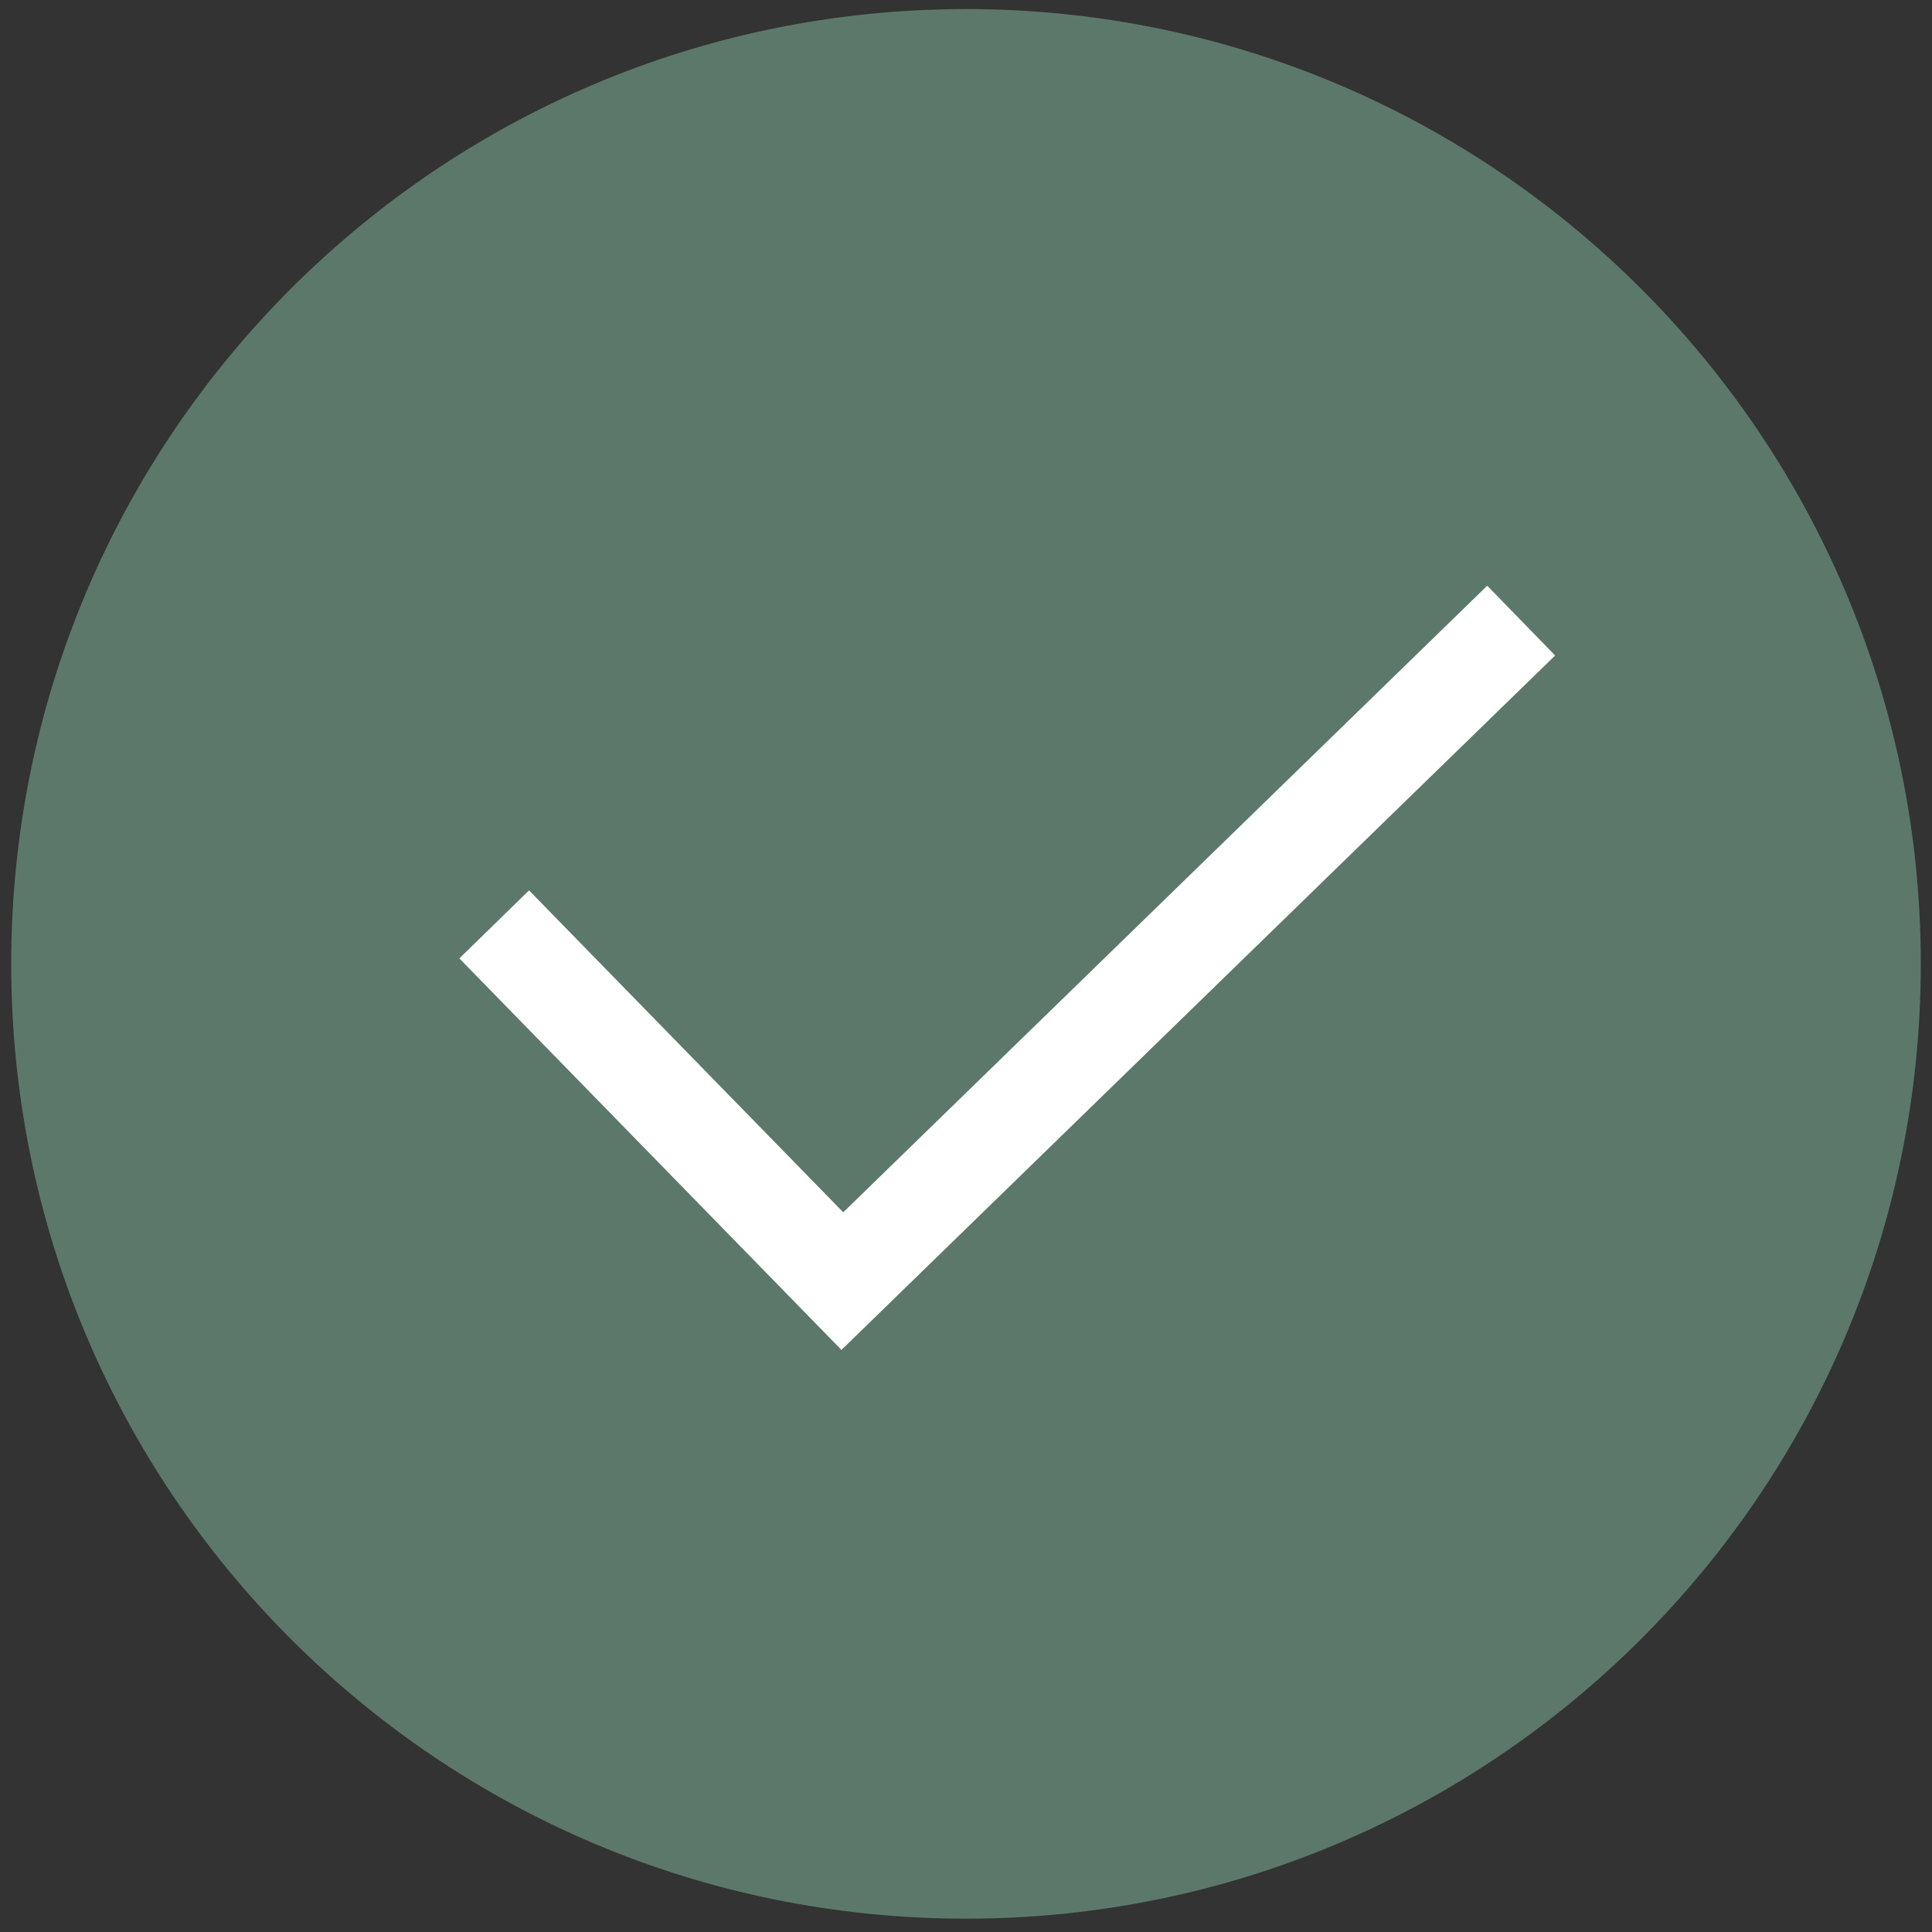
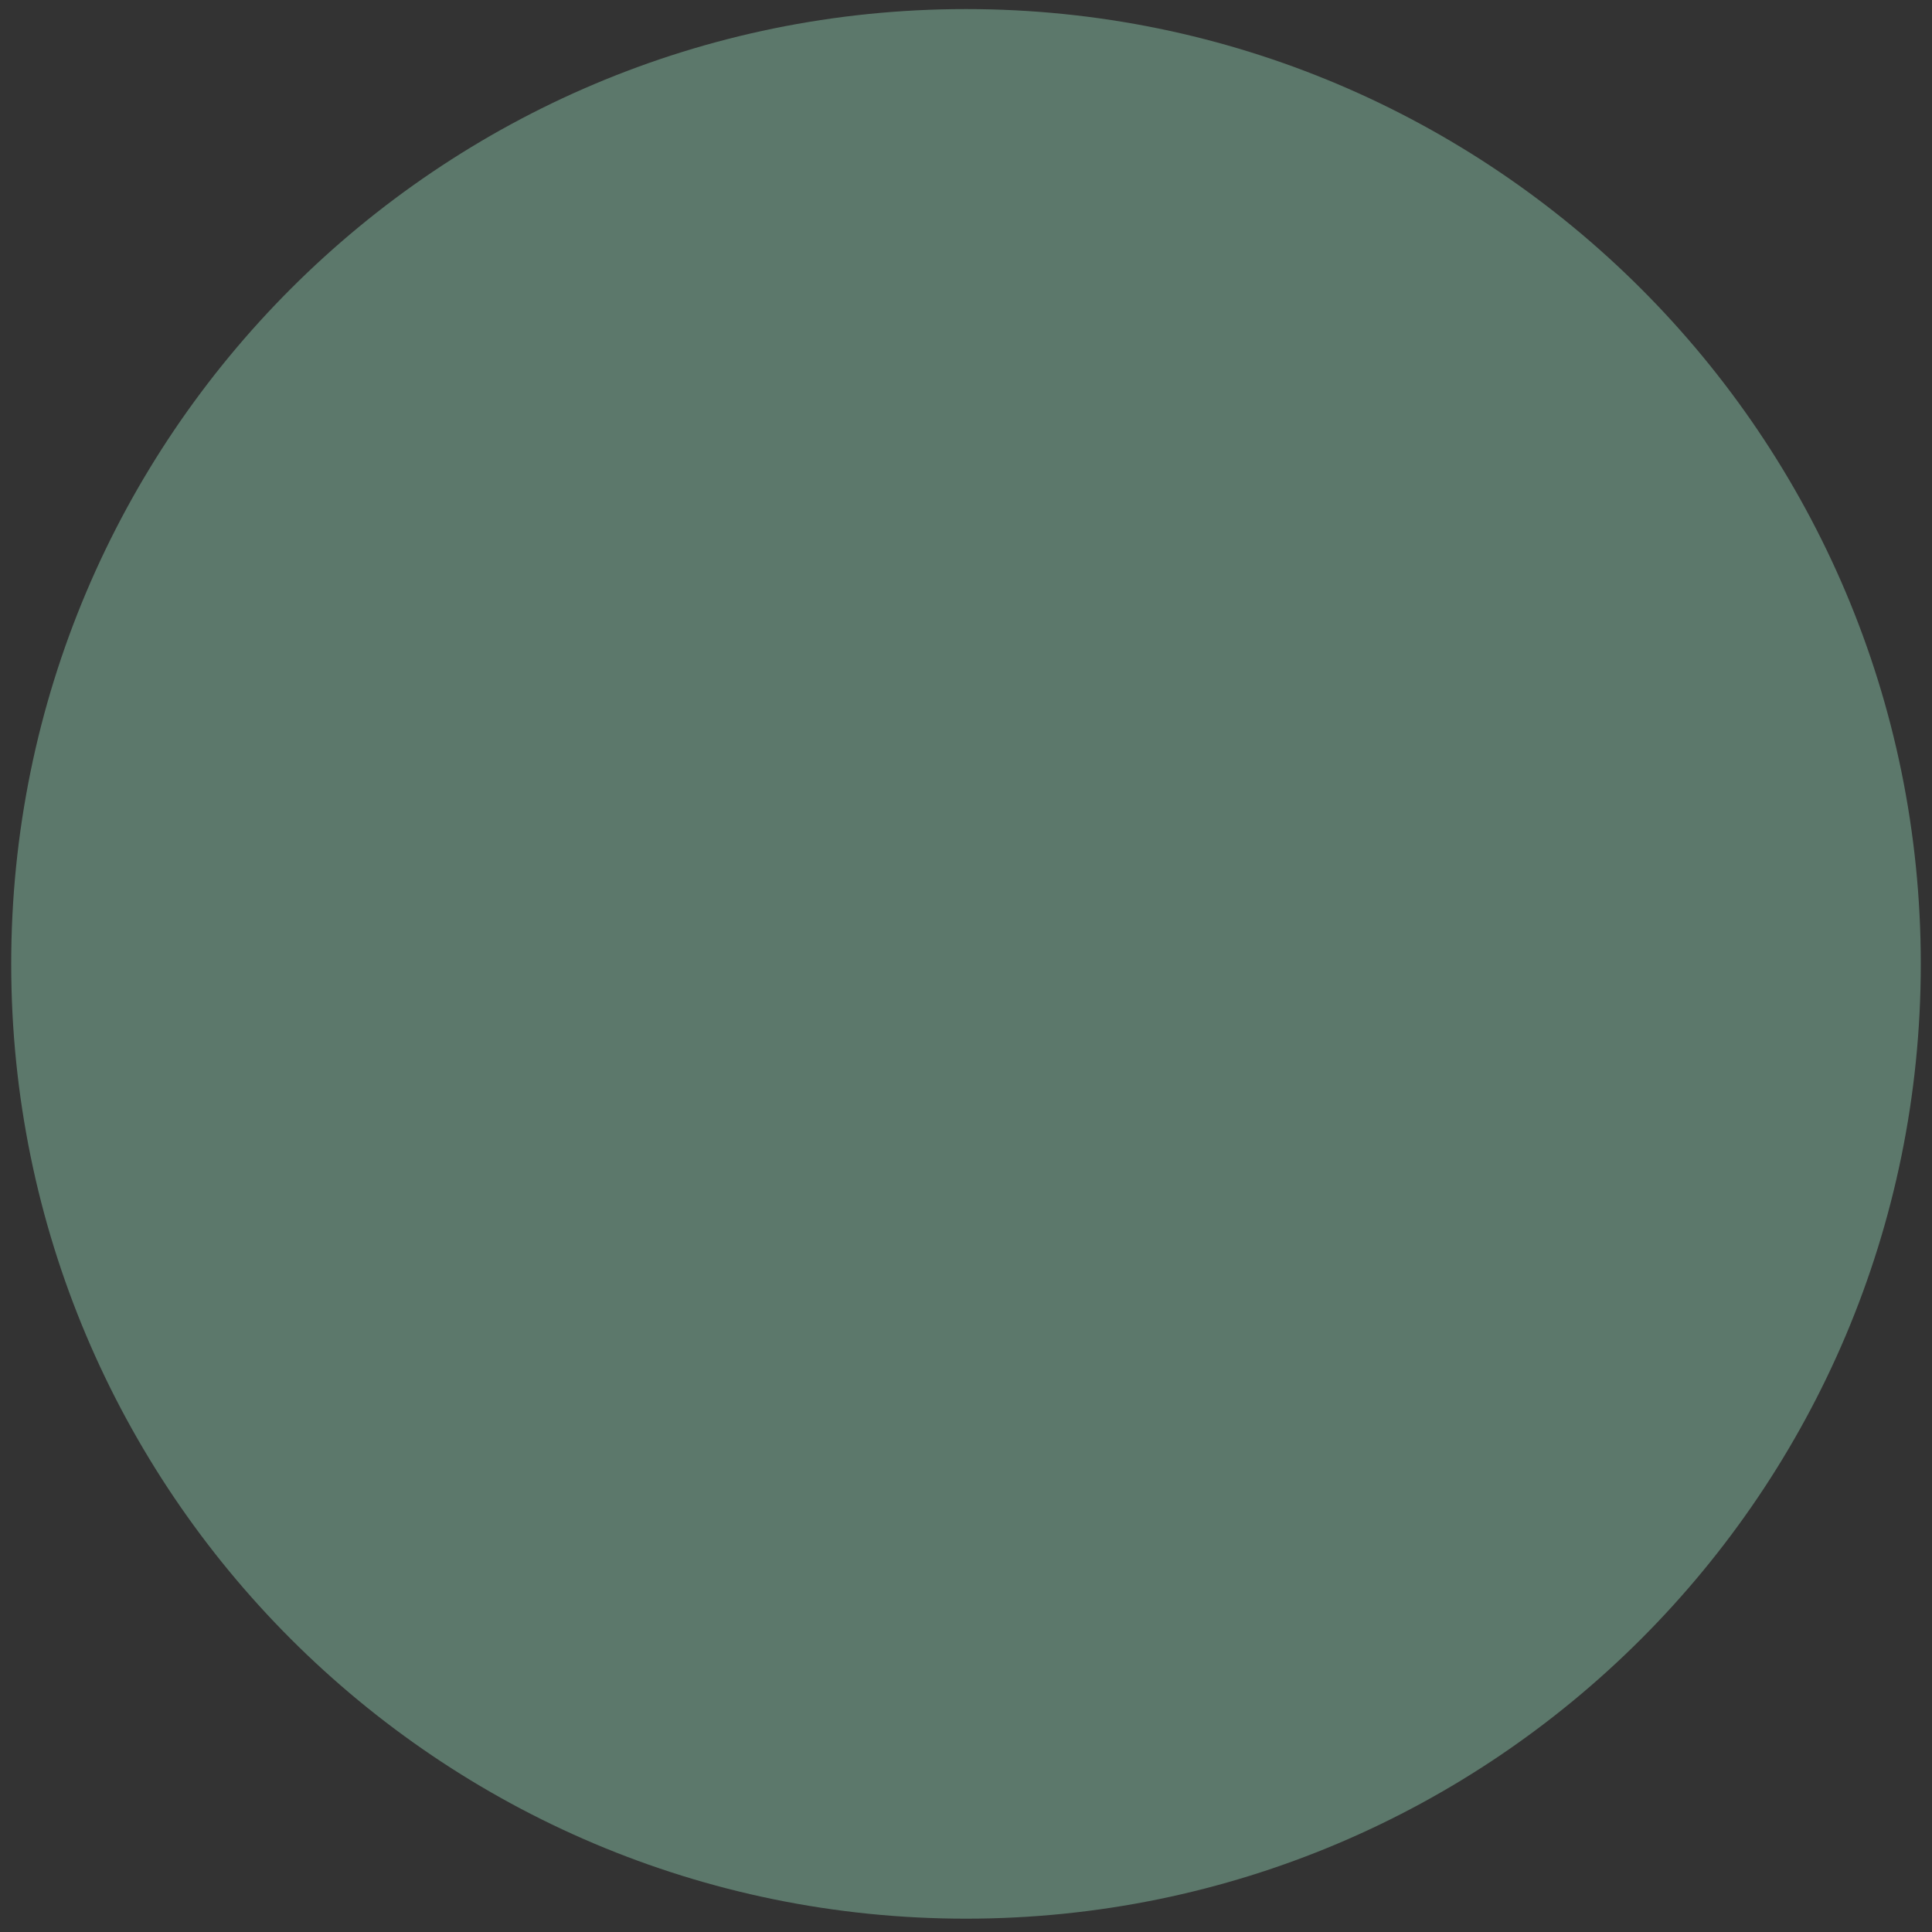
<svg xmlns="http://www.w3.org/2000/svg" id="Layer_1" version="1.1" viewBox="0 0 1000 1000">
  <rect x="0" y="0" width="1000" height="1000" fill="#333333" stroke="none" />
  <defs>
    <style>
      .st0 {
        fill: #5c786b;
      }

      .st1 {
        fill: none;
        stroke: #fff;
        stroke-linecap: square;
        stroke-miterlimit: 10;
        stroke-width: 50.4px;
      }
    </style>
  </defs>
  <path class="st0" d="M994.2,498.9c0,272.9-221.3,494.2-494.2,494.2S5.8,771.9,5.8,498.9,227.1,4.7,500,4.7s494.2,221.3,494.2,494.2" />
-   <polyline class="st1" points="273.4 496.5 436 663.1 769.3 338.8" />
</svg>